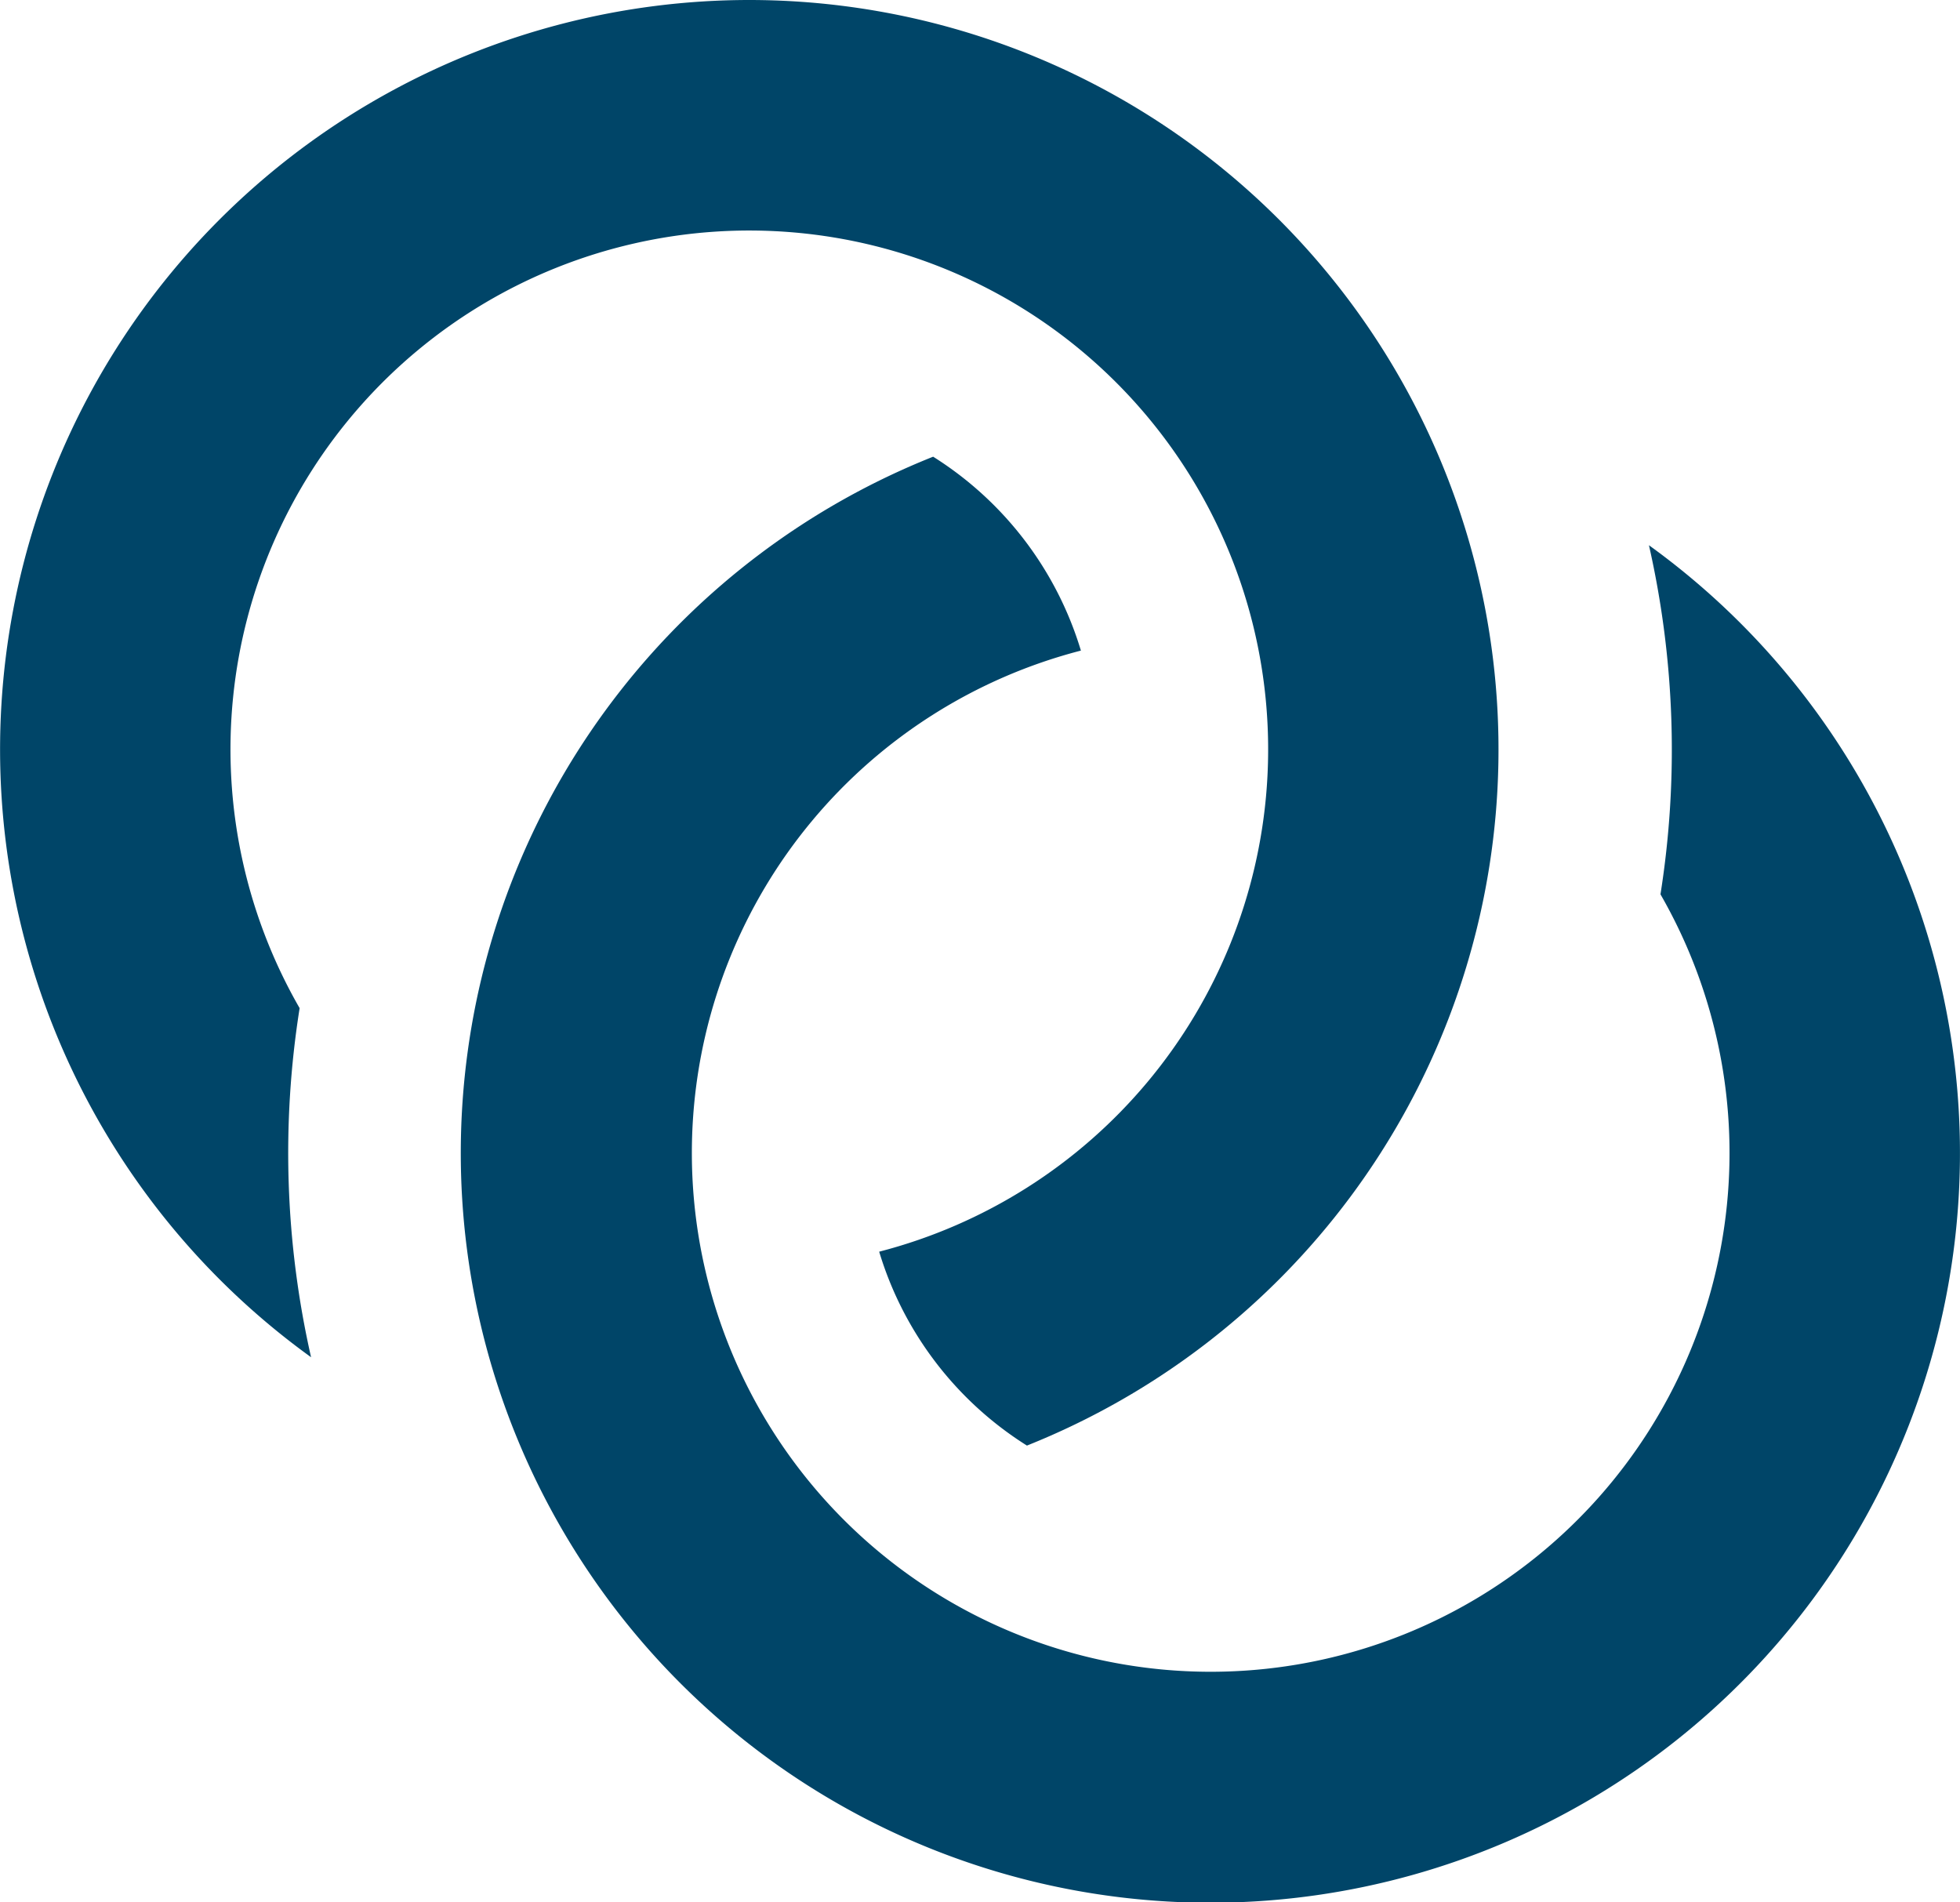
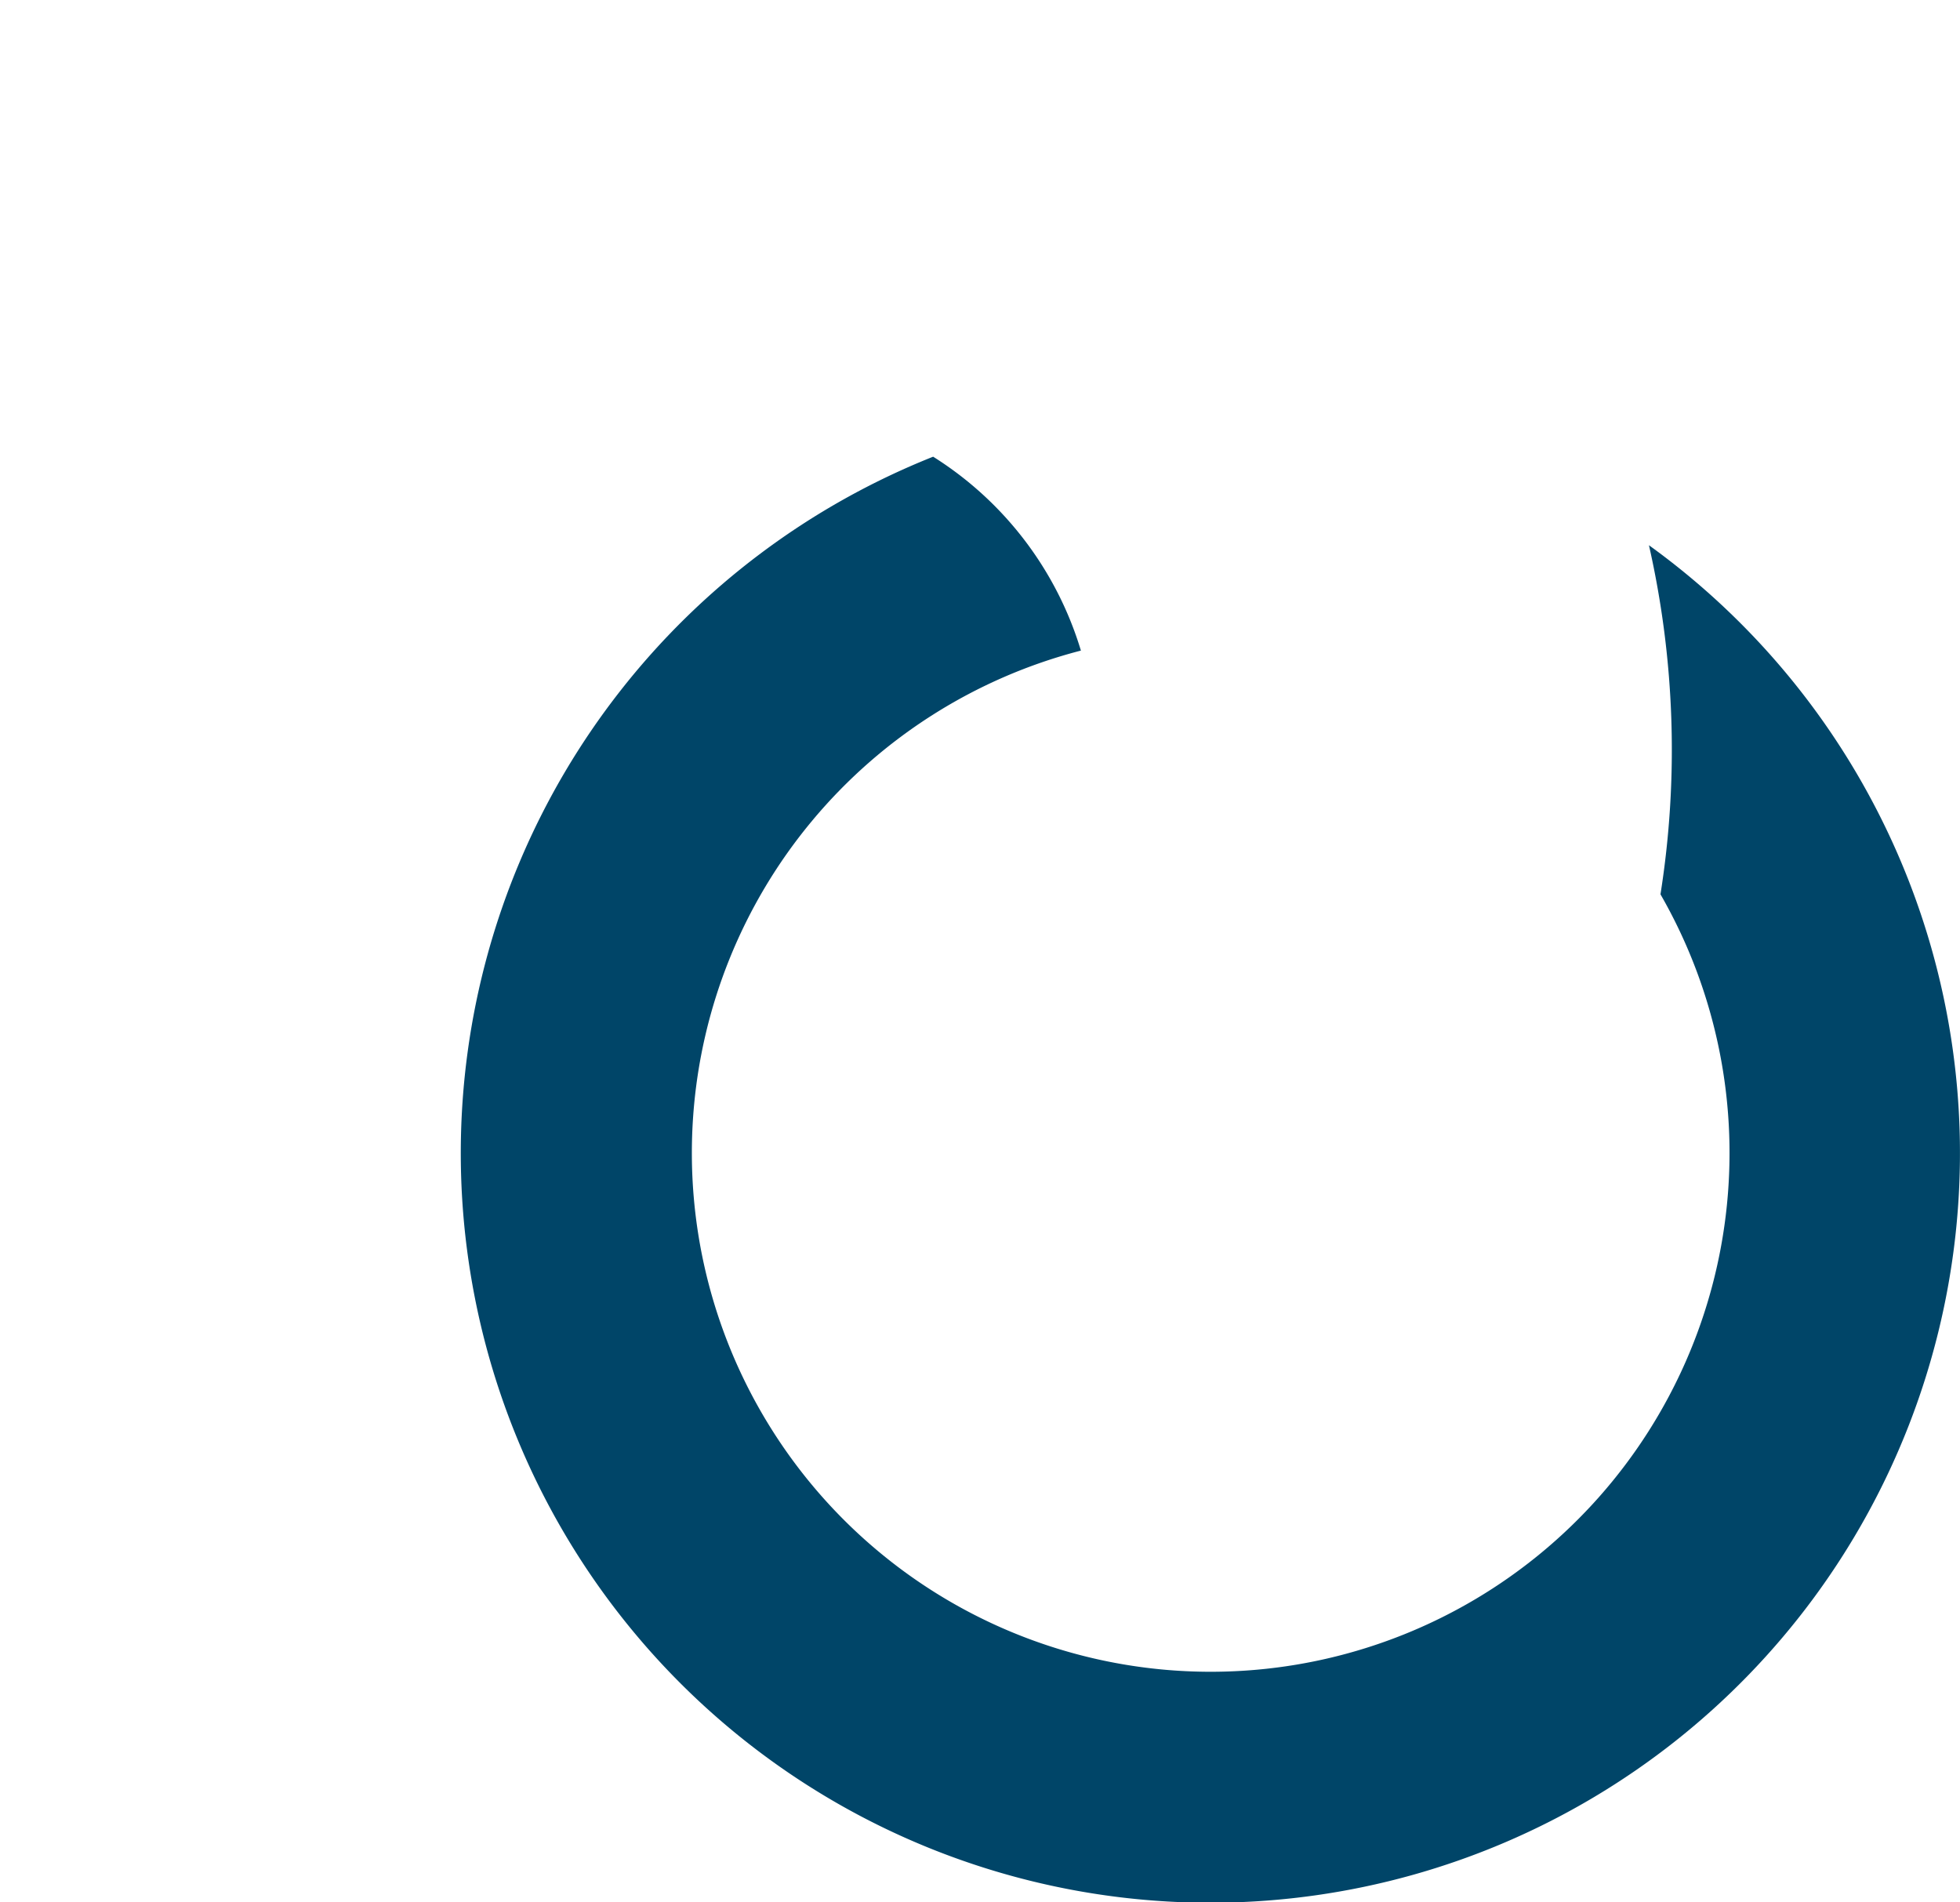
<svg xmlns="http://www.w3.org/2000/svg" width="71.629" height="69.522" viewBox="0 0 71.629 69.522">
  <g transform="translate(0 -7.529)">
    <g transform="translate(0 7.529)">
-       <path d="M27.387,7.529a27.388,27.388,0,0,0-16.019,49.6,33.779,33.779,0,0,1-.418-12.757,18.961,18.961,0,1,1,21.18,8.9,12.691,12.691,0,0,0,5.4,7.086A27.391,27.391,0,0,0,27.387,7.529Z" transform="translate(0 -7.529)" fill="#004568" />
-     </g>
+       </g>
    <g transform="translate(16.854 24.215)">
      <path d="M163.877,130.037A33.832,33.832,0,0,1,164.3,142.8a18.961,18.961,0,1,1-21.181-8.907,12.691,12.691,0,0,0-5.4-7.086,27.394,27.394,0,1,0,26.157,3.234Z" transform="translate(-120.471 -126.803)" fill="#004568" />
    </g>
  </g>
</svg>